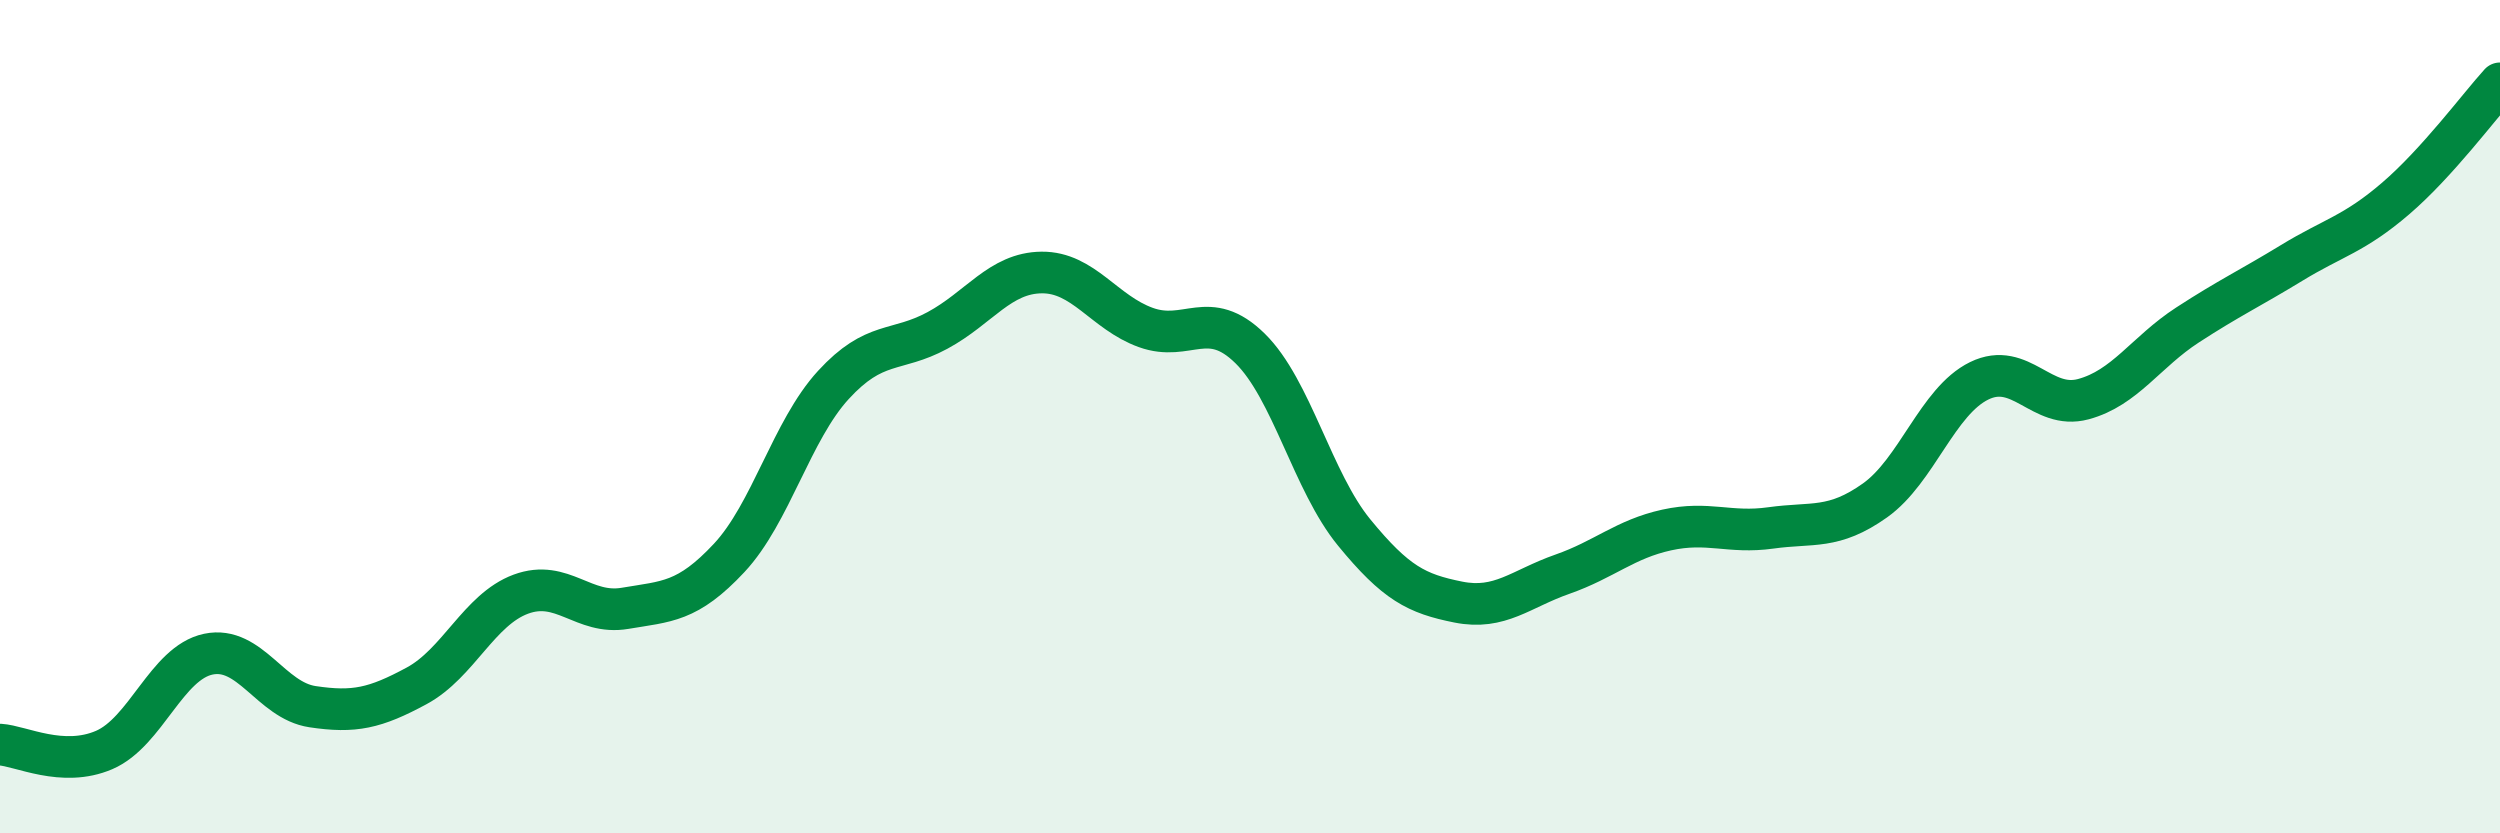
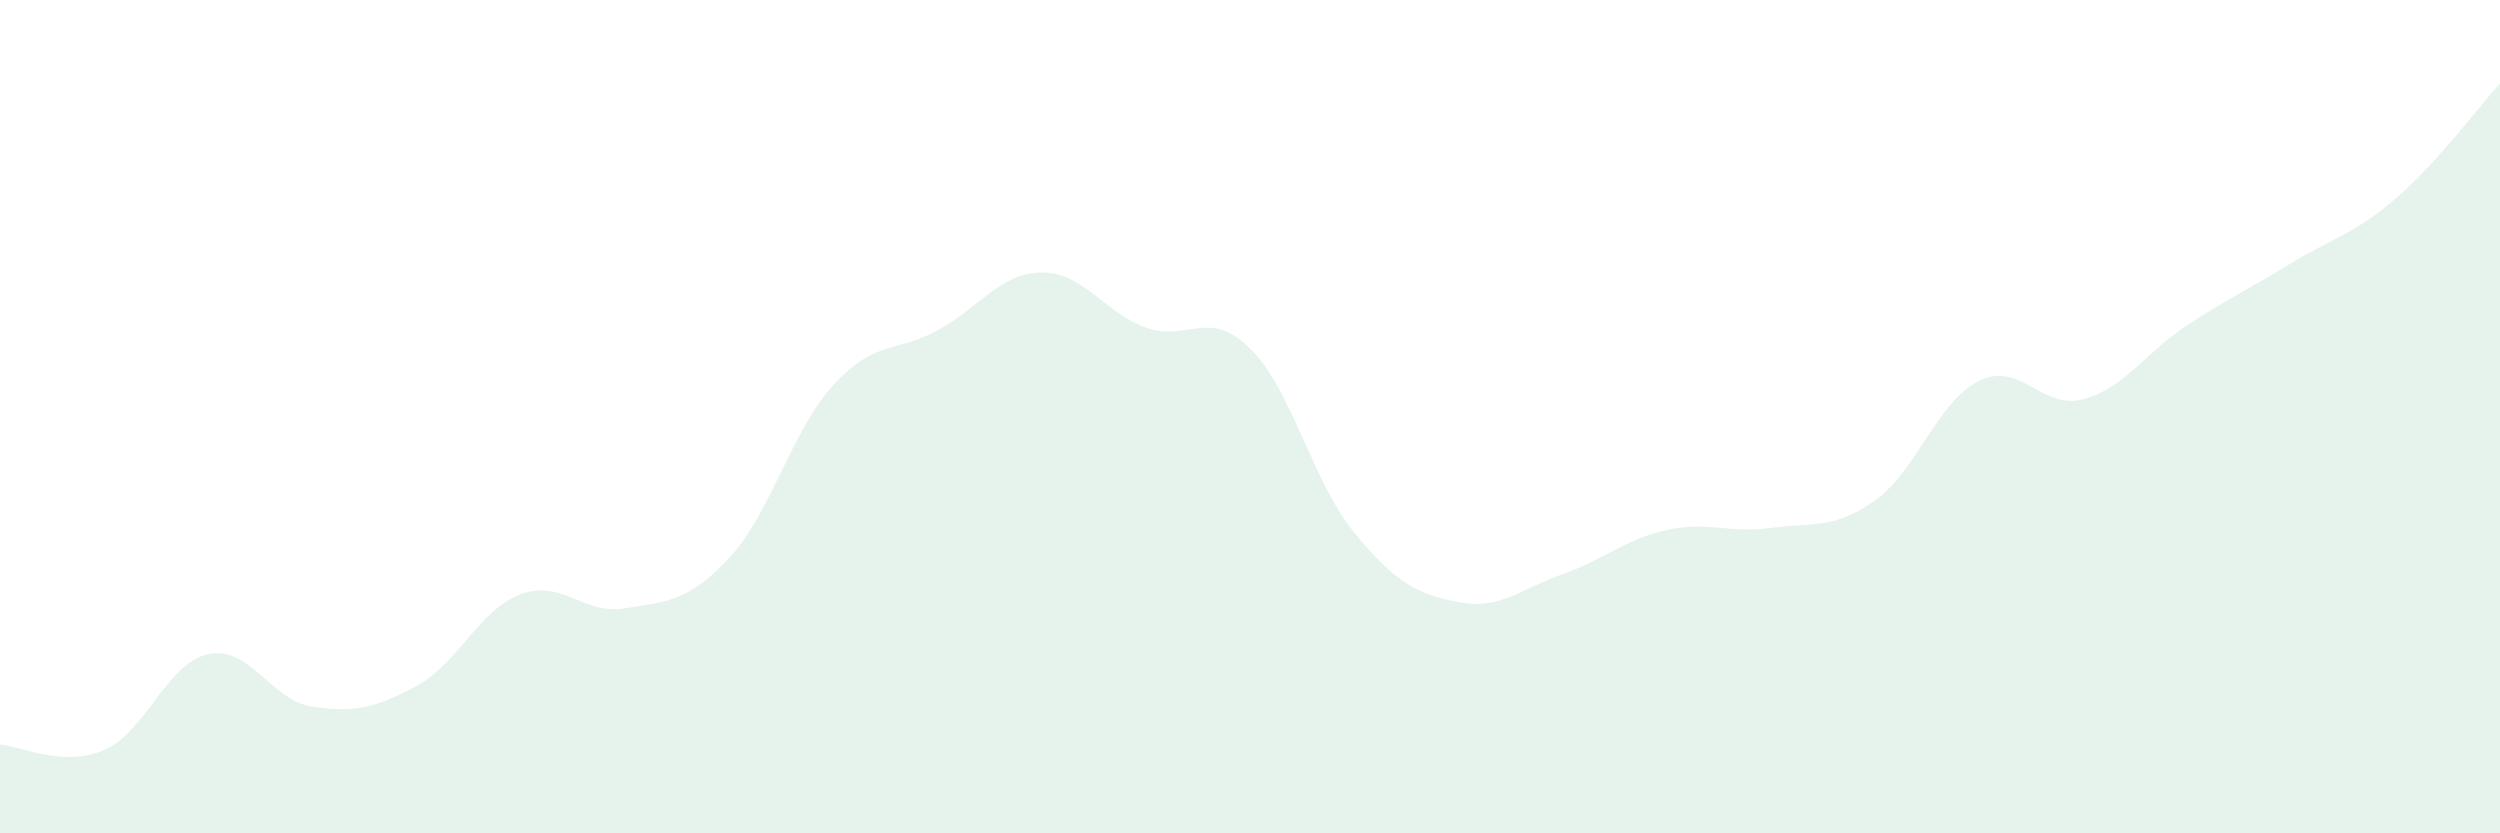
<svg xmlns="http://www.w3.org/2000/svg" width="60" height="20" viewBox="0 0 60 20">
  <path d="M 0,17.87 C 0.5,17.9 1.5,18.43 2.5,18 C 3.5,17.57 4,15.91 5,15.7 C 6,15.49 6.5,16.81 7.5,16.96 C 8.5,17.11 9,17 10,16.46 C 11,15.92 11.5,14.63 12.5,14.26 C 13.5,13.89 14,14.77 15,14.6 C 16,14.43 16.5,14.46 17.5,13.39 C 18.5,12.32 19,10.33 20,9.24 C 21,8.15 21.5,8.47 22.5,7.93 C 23.5,7.39 24,6.55 25,6.54 C 26,6.53 26.5,7.5 27.5,7.86 C 28.5,8.22 29,7.38 30,8.36 C 31,9.34 31.5,11.56 32.5,12.78 C 33.5,14 34,14.25 35,14.45 C 36,14.65 36.5,14.13 37.5,13.78 C 38.5,13.43 39,12.94 40,12.72 C 41,12.5 41.5,12.81 42.5,12.67 C 43.5,12.53 44,12.72 45,12.01 C 46,11.3 46.5,9.63 47.5,9.14 C 48.5,8.65 49,9.85 50,9.58 C 51,9.31 51.5,8.45 52.5,7.8 C 53.5,7.15 54,6.92 55,6.31 C 56,5.7 56.5,5.62 57.5,4.76 C 58.5,3.9 59.5,2.55 60,2L60 20L0 20Z" fill="#008740" opacity="0.1" stroke-linecap="round" stroke-linejoin="round" />
-   <path d="M 0,17.87 C 0.5,17.9 1.5,18.43 2.5,18 C 3.5,17.57 4,15.91 5,15.7 C 6,15.49 6.5,16.81 7.5,16.96 C 8.5,17.11 9,17 10,16.46 C 11,15.92 11.5,14.63 12.5,14.26 C 13.5,13.89 14,14.77 15,14.6 C 16,14.43 16.5,14.46 17.5,13.39 C 18.5,12.32 19,10.33 20,9.24 C 21,8.15 21.5,8.47 22.5,7.93 C 23.5,7.39 24,6.55 25,6.54 C 26,6.53 26.5,7.5 27.5,7.86 C 28.5,8.22 29,7.38 30,8.36 C 31,9.34 31.5,11.56 32.5,12.78 C 33.5,14 34,14.25 35,14.45 C 36,14.65 36.5,14.13 37.5,13.78 C 38.5,13.43 39,12.94 40,12.72 C 41,12.5 41.5,12.81 42.5,12.67 C 43.5,12.53 44,12.72 45,12.01 C 46,11.3 46.5,9.63 47.5,9.14 C 48.5,8.65 49,9.85 50,9.58 C 51,9.31 51.5,8.45 52.5,7.8 C 53.5,7.15 54,6.92 55,6.31 C 56,5.7 56.5,5.62 57.5,4.76 C 58.5,3.9 59.5,2.55 60,2" stroke="#008740" stroke-width="1" fill="none" stroke-linecap="round" stroke-linejoin="round" />
</svg>